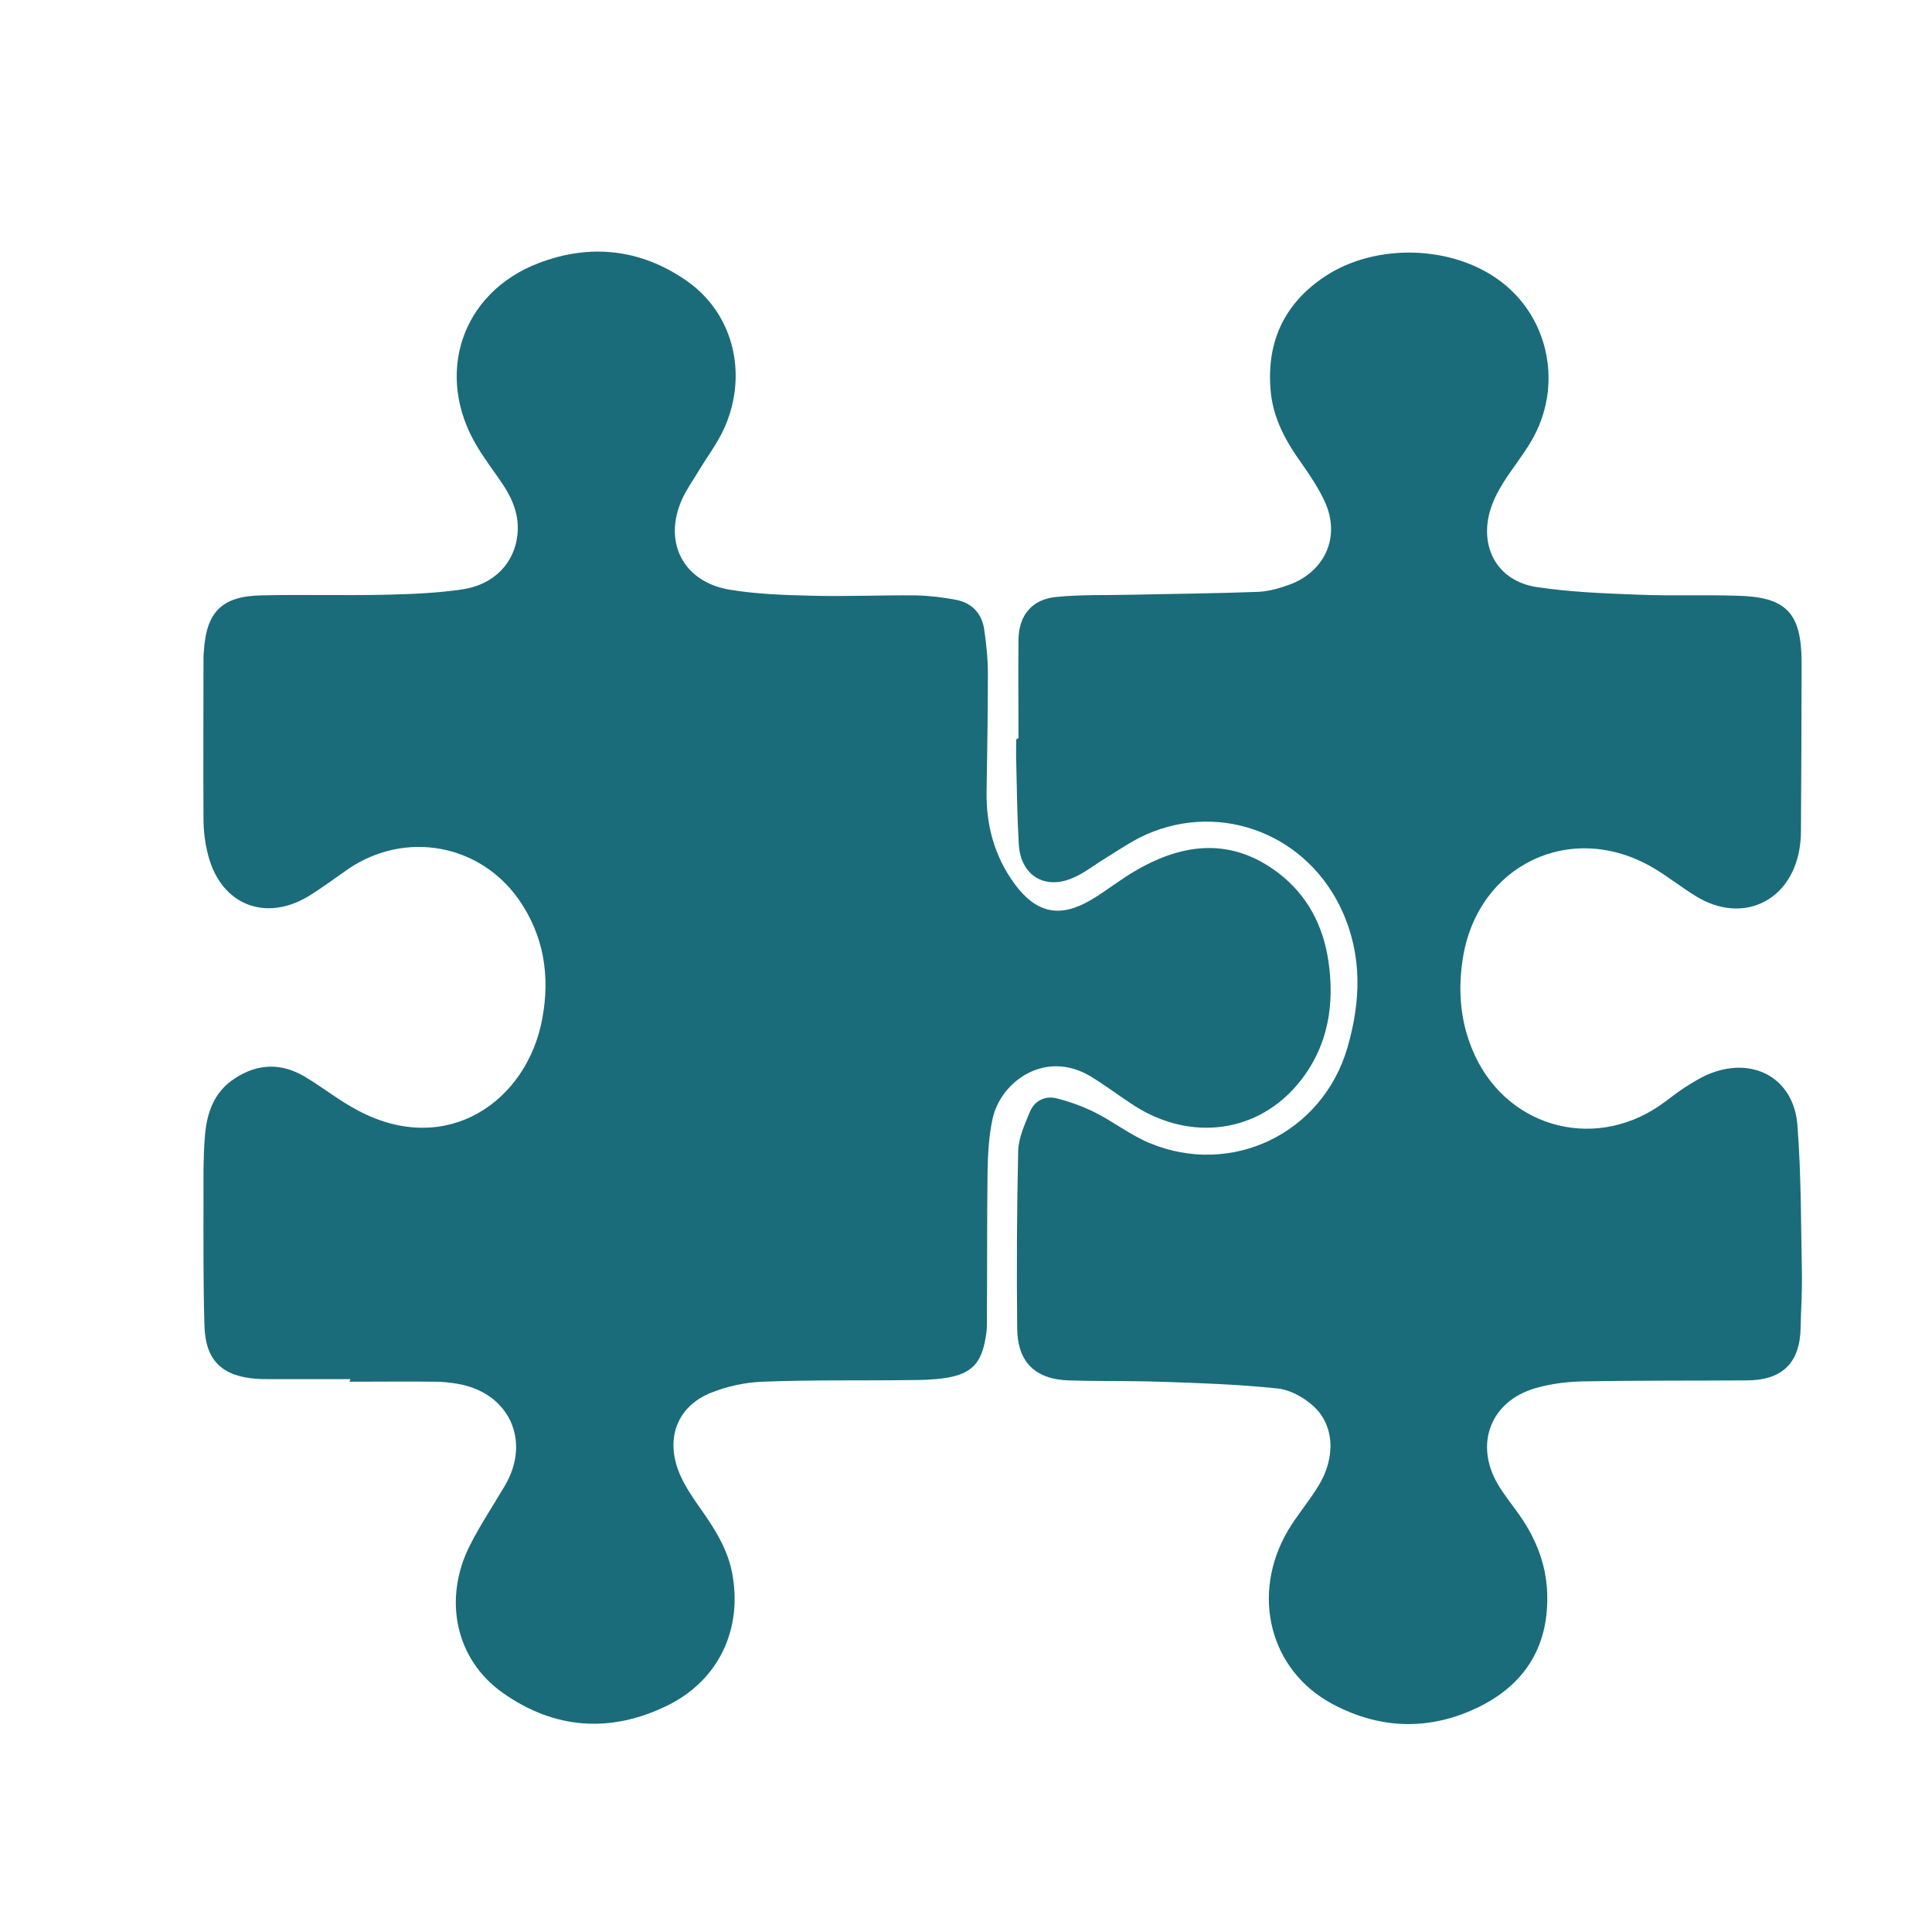
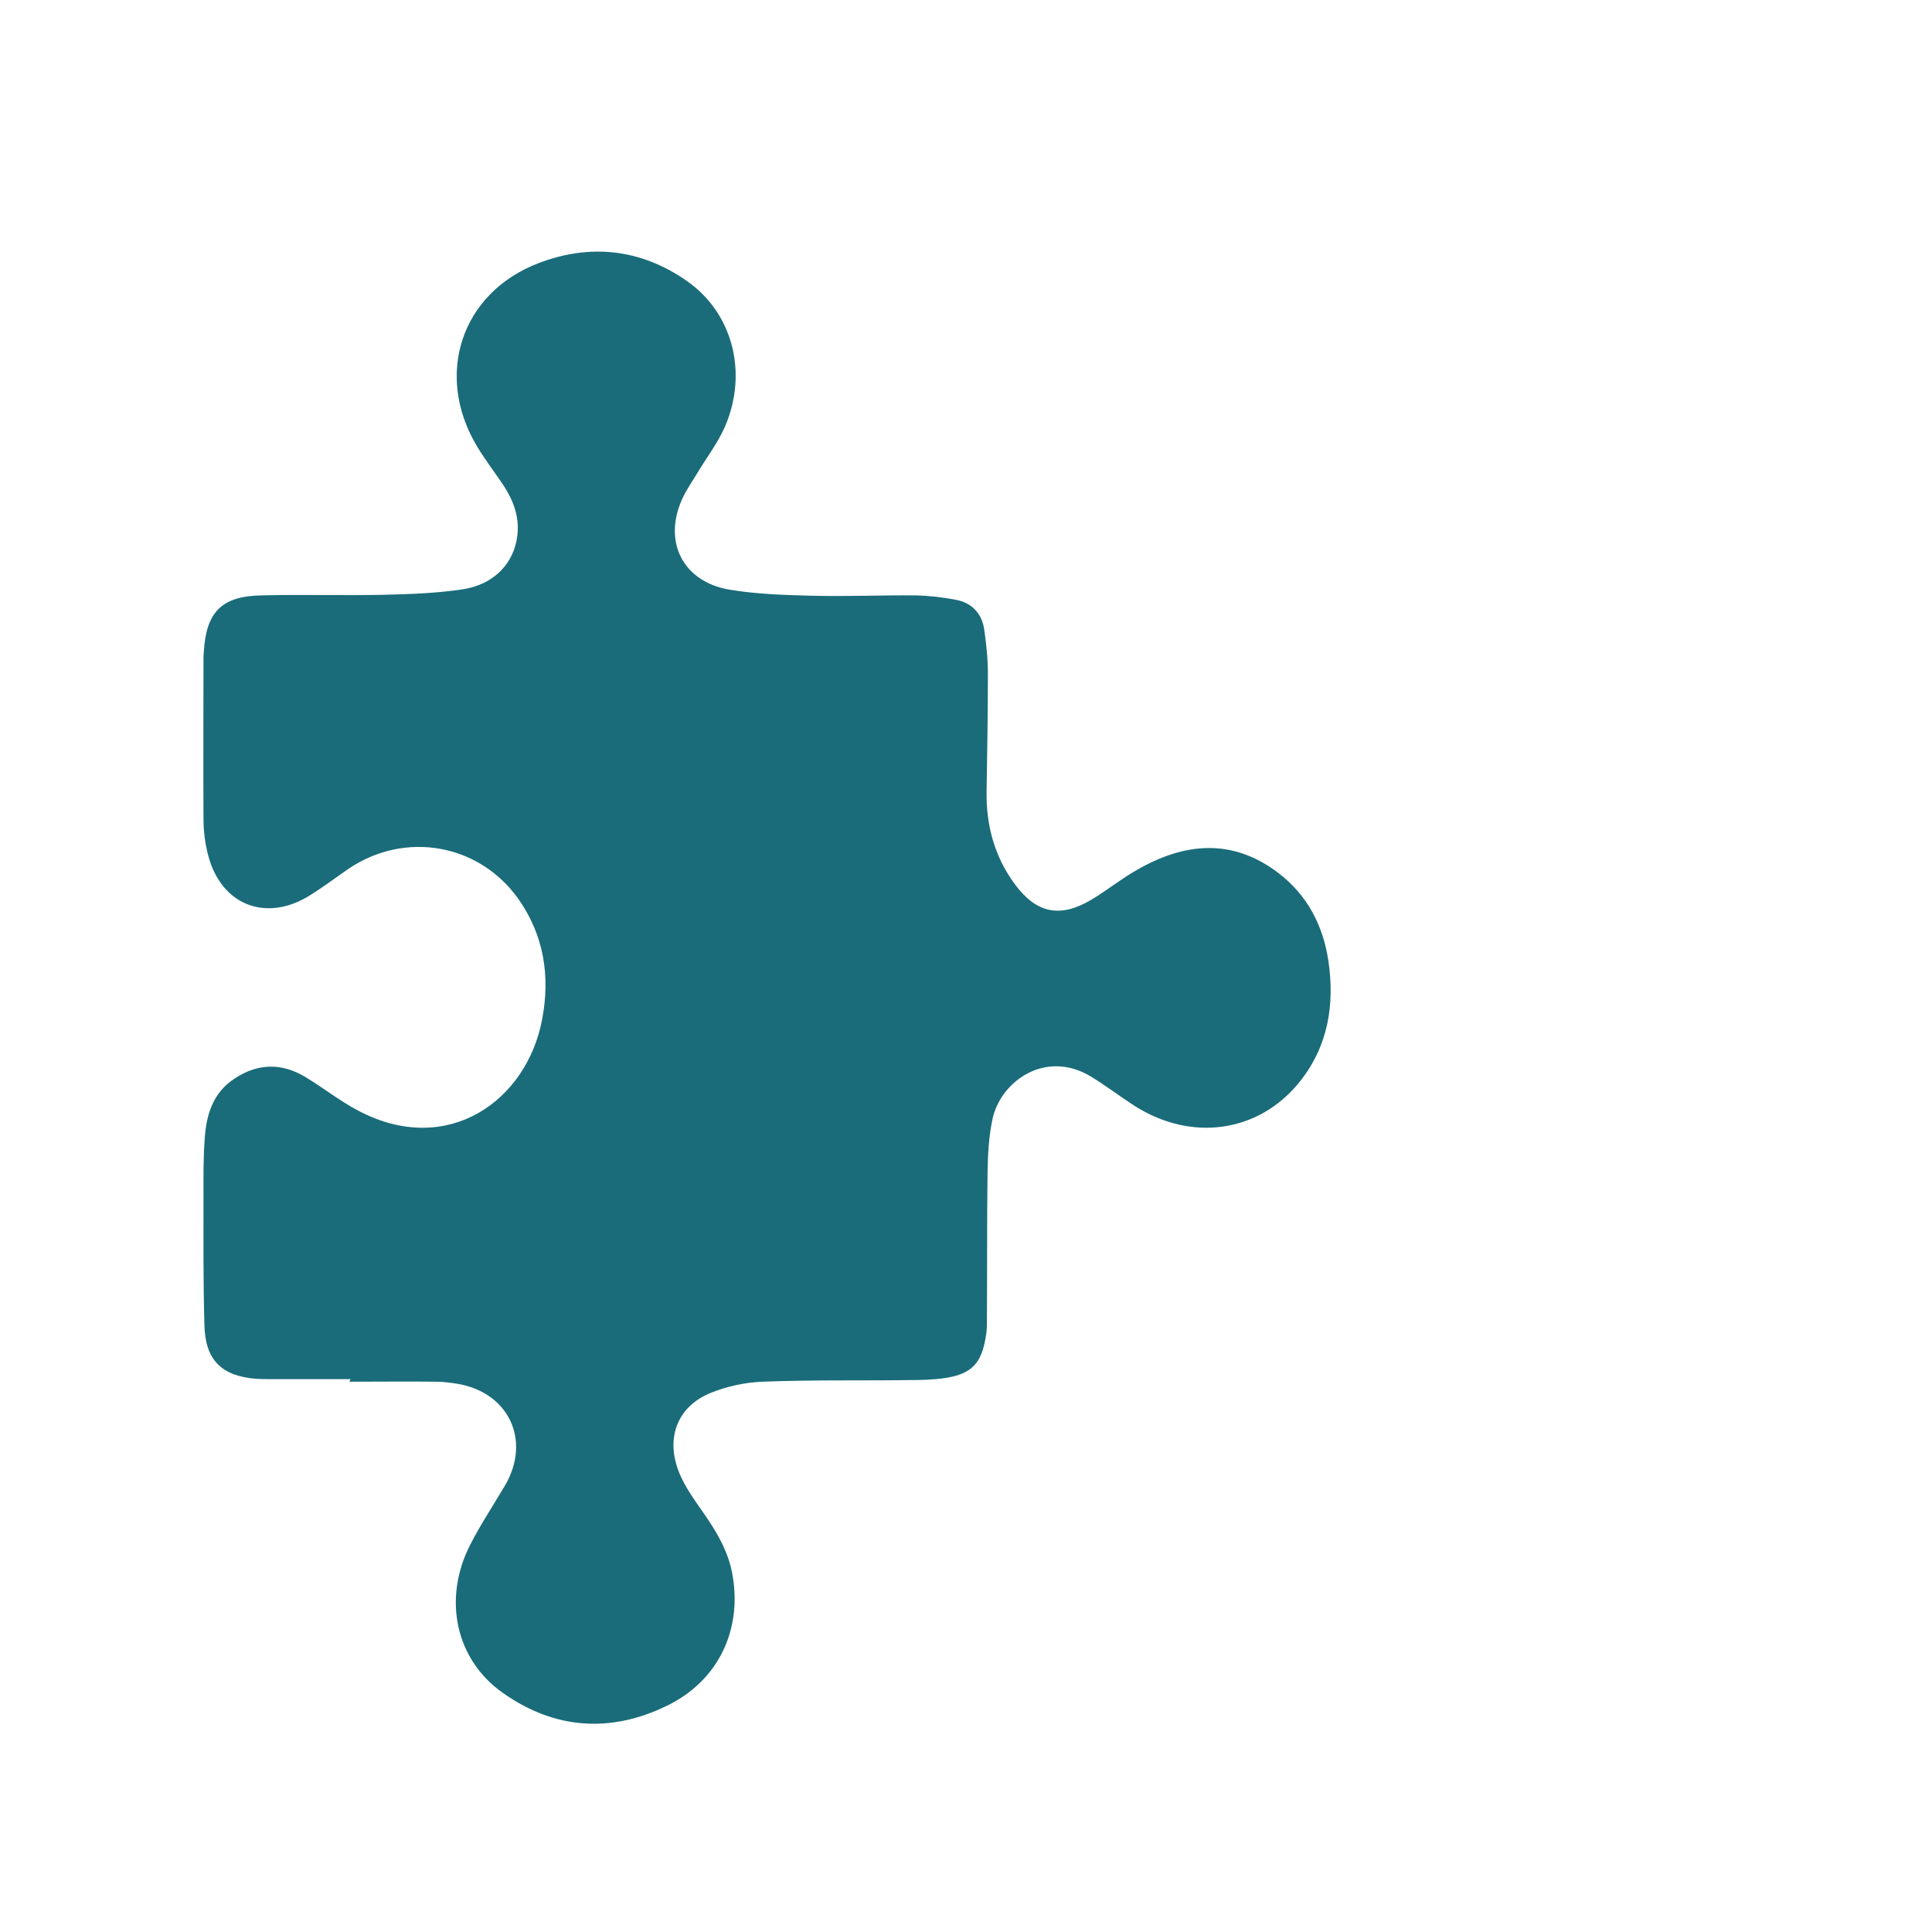
<svg xmlns="http://www.w3.org/2000/svg" version="1.1" id="Layer_1" x="0px" y="0px" viewBox="0 0 600 600" style="enable-background:new 0 0 600 600;" xml:space="preserve">
  <style type="text/css">
	.st0{fill:#1A6C7A;}
</style>
  <path class="st0" d="M108.8,428.3c-8.5,0-17,0-25.5,0c-1.2,0-2.5,0-3.7-0.1c-10.6-0.8-15.8-5.7-16.1-16.4  c-0.4-13.2-0.3-26.5-0.3-39.7c0-6.2-0.1-12.5,0.4-18.7c0.5-7.5,2.7-14.3,9.5-18.6c7.1-4.6,14.4-4.7,21.6-0.4  c5.7,3.4,10.9,7.6,16.7,10.6c27.6,14.5,52.3-3.1,57-28.6c2.5-13.3,0.5-26-7.4-37.2c-12.2-17.2-35.1-21.2-52.6-9.5  c-4.2,2.9-8.3,6-12.7,8.7c-13.4,8-27,2.5-31-12.6c-1-3.7-1.5-7.6-1.5-11.5c-0.1-16.6,0-33.2,0-49.9c0-0.6,0-1.2,0.1-1.9  c0.7-12.4,5.5-17.4,18-17.6c12.9-0.3,25.7,0.1,38.6-0.2c8-0.2,16-0.5,23.9-1.7c9.7-1.5,16-8.2,16.9-17c0.6-5.6-1.3-10.6-4.3-15.2  c-2.7-4.1-5.7-7.9-8.2-12.1c-13.4-22.2-5-47.8,19.1-57c16-6.1,31.6-4.4,45.8,5.4c14.5,10,19.3,28.7,12,45.5c-2.2,5-5.6,9.4-8.4,14.1  c-1.7,2.8-3.6,5.5-4.9,8.4c-5.9,13.2,0.3,25.5,14.6,28c8.3,1.4,16.9,1.7,25.4,1.9c10.9,0.3,21.7-0.2,32.6-0.1  c4.2,0.1,8.5,0.6,12.6,1.4c4.7,0.9,7.8,4.1,8.6,8.8c0.7,4.7,1.2,9.4,1.2,14.1c0,12.1-0.2,24.2-0.4,36.4c-0.2,10.6,2.4,20.3,8.7,28.9  c6.7,9.1,14,10.7,23.7,5c4.9-2.9,9.4-6.6,14.4-9.4c14.8-8.5,29.6-9.8,43.8,1c8.9,6.8,13.8,16.1,15.5,27c2.1,13.8,0,26.8-8.9,37.9  c-12.7,15.8-33.6,18.7-51.3,7.4c-4.5-2.9-8.8-6.2-13.4-9c-14.2-8.7-28.3,1.5-30.7,13.3c-1.1,5.2-1.4,10.7-1.5,16  c-0.2,15.7-0.1,31.5-0.2,47.2c0,1.5-0.1,3-0.4,4.5c-1.3,7.9-4.3,11.2-12.2,12.5c-3.8,0.6-7.7,0.7-11.6,0.7  c-15.1,0.2-30.3-0.1-45.4,0.5c-5.4,0.2-11,1.4-16,3.4c-10.3,4.1-14.1,13.6-10.3,24c1.3,3.5,3.3,6.7,5.4,9.8  c4.8,6.8,9.6,13.5,11.3,21.8c3.5,17.5-3.9,33.7-20.1,41.6c-17.6,8.6-35,7.4-51.1-4c-14.7-10.4-18.6-29.2-10.1-45.9  c3.2-6.3,7.2-12.3,10.8-18.4c8.3-14.1,1.2-29.1-15-31.7c-2.1-0.3-4.2-0.6-6.3-0.6c-9-0.1-18,0-27,0  C108.8,428.6,108.8,428.5,108.8,428.3z" />
-   <path class="st0" d="M316.3,229.3c0-10.2-0.1-20.5,0-30.7c0.1-7.5,4.2-12.5,11.7-13.2c7.8-0.8,15.7-0.5,23.6-0.7  c13.1-0.3,26.2-0.4,39.3-0.9c3.5-0.2,7.2-1.3,10.5-2.6c10.4-4.4,14.7-14.7,10.2-25c-1.9-4.3-4.6-8.3-7.3-12.2  c-5-6.9-9-14.2-9.7-22.8c-1.3-15.1,4.3-27.1,17.1-35.5c15.6-10.2,39.2-9.6,54.1,1.5c15.4,11.4,19.7,32.8,9.8,49.7  c-2.6,4.5-6,8.6-8.8,13.1c-1.7,2.7-3.2,5.7-4.1,8.8c-3.2,11.5,2.5,21.6,14.4,23.5c10.6,1.6,21.4,2,32.1,2.4c10,0.4,20,0,30,0.3  c15.5,0.3,20.3,5.2,20.3,20.8c0,17.5-0.1,35-0.2,52.5c0,1.9-0.2,3.8-0.5,5.6c-2.9,16.3-17.9,23.1-32,14.5c-4.6-2.8-8.8-6.2-13.4-8.9  c-25.4-14.9-54.5-1-59.1,28.1c-1.5,9.5-0.9,18.9,2.8,28c9.6,24,37.1,32.3,58.4,17.7c2.6-1.8,5-3.8,7.6-5.5c2.7-1.7,5.5-3.5,8.5-4.6  c13.4-5,25.5,2,26.6,16.2c1.2,15.4,1.1,30.9,1.4,46.4c0.1,5.5-0.3,11-0.4,16.5c-0.2,11-5.7,16.4-16.9,16.4  c-16.9,0.1-33.7,0-50.6,0.3c-4.9,0.1-10,0.7-14.8,2.1c-14,4-19.1,17.4-11.7,29.9c1.7,2.9,3.8,5.5,5.8,8.3c5.6,7.6,9.2,16,9.5,25.6  c0.5,15.8-6.4,27.6-20.4,34.8c-15.3,7.8-31,7.6-46.1-0.4c-19.7-10.4-25.7-34.1-14-54c2.8-4.7,6.4-8.9,9.3-13.6  c5.6-8.9,5.2-19.1-1.5-25.1c-3-2.7-7.2-5-11.1-5.4c-12.3-1.3-24.6-1.7-37-2.1c-9.2-0.3-18.5-0.1-27.7-0.4  c-10.5-0.3-16-5.7-16.1-16.1c-0.2-18.4-0.1-36.7,0.3-55.1c0.1-4.1,2-8.2,3.6-12.1c1.4-3.5,4.7-5.2,8.3-4.3c4.1,1,8.1,2.5,11.8,4.3  c5.8,2.9,11,7,16.9,9.5c25.6,10.8,54-2.9,61.7-29.7c4.1-14.2,4.6-28.3-1.6-42.1c-10.6-23.7-37.2-34.3-60.8-24  c-4.5,2-8.7,4.9-12.9,7.5c-3.3,2-6.4,4.5-9.9,6c-8.8,3.9-16.3-0.7-16.9-10.3c-0.5-8.5-0.6-17-0.8-25.5c-0.1-2.4,0-4.7,0-7.1  C315.9,229.3,316.1,229.3,316.3,229.3z" />
</svg>